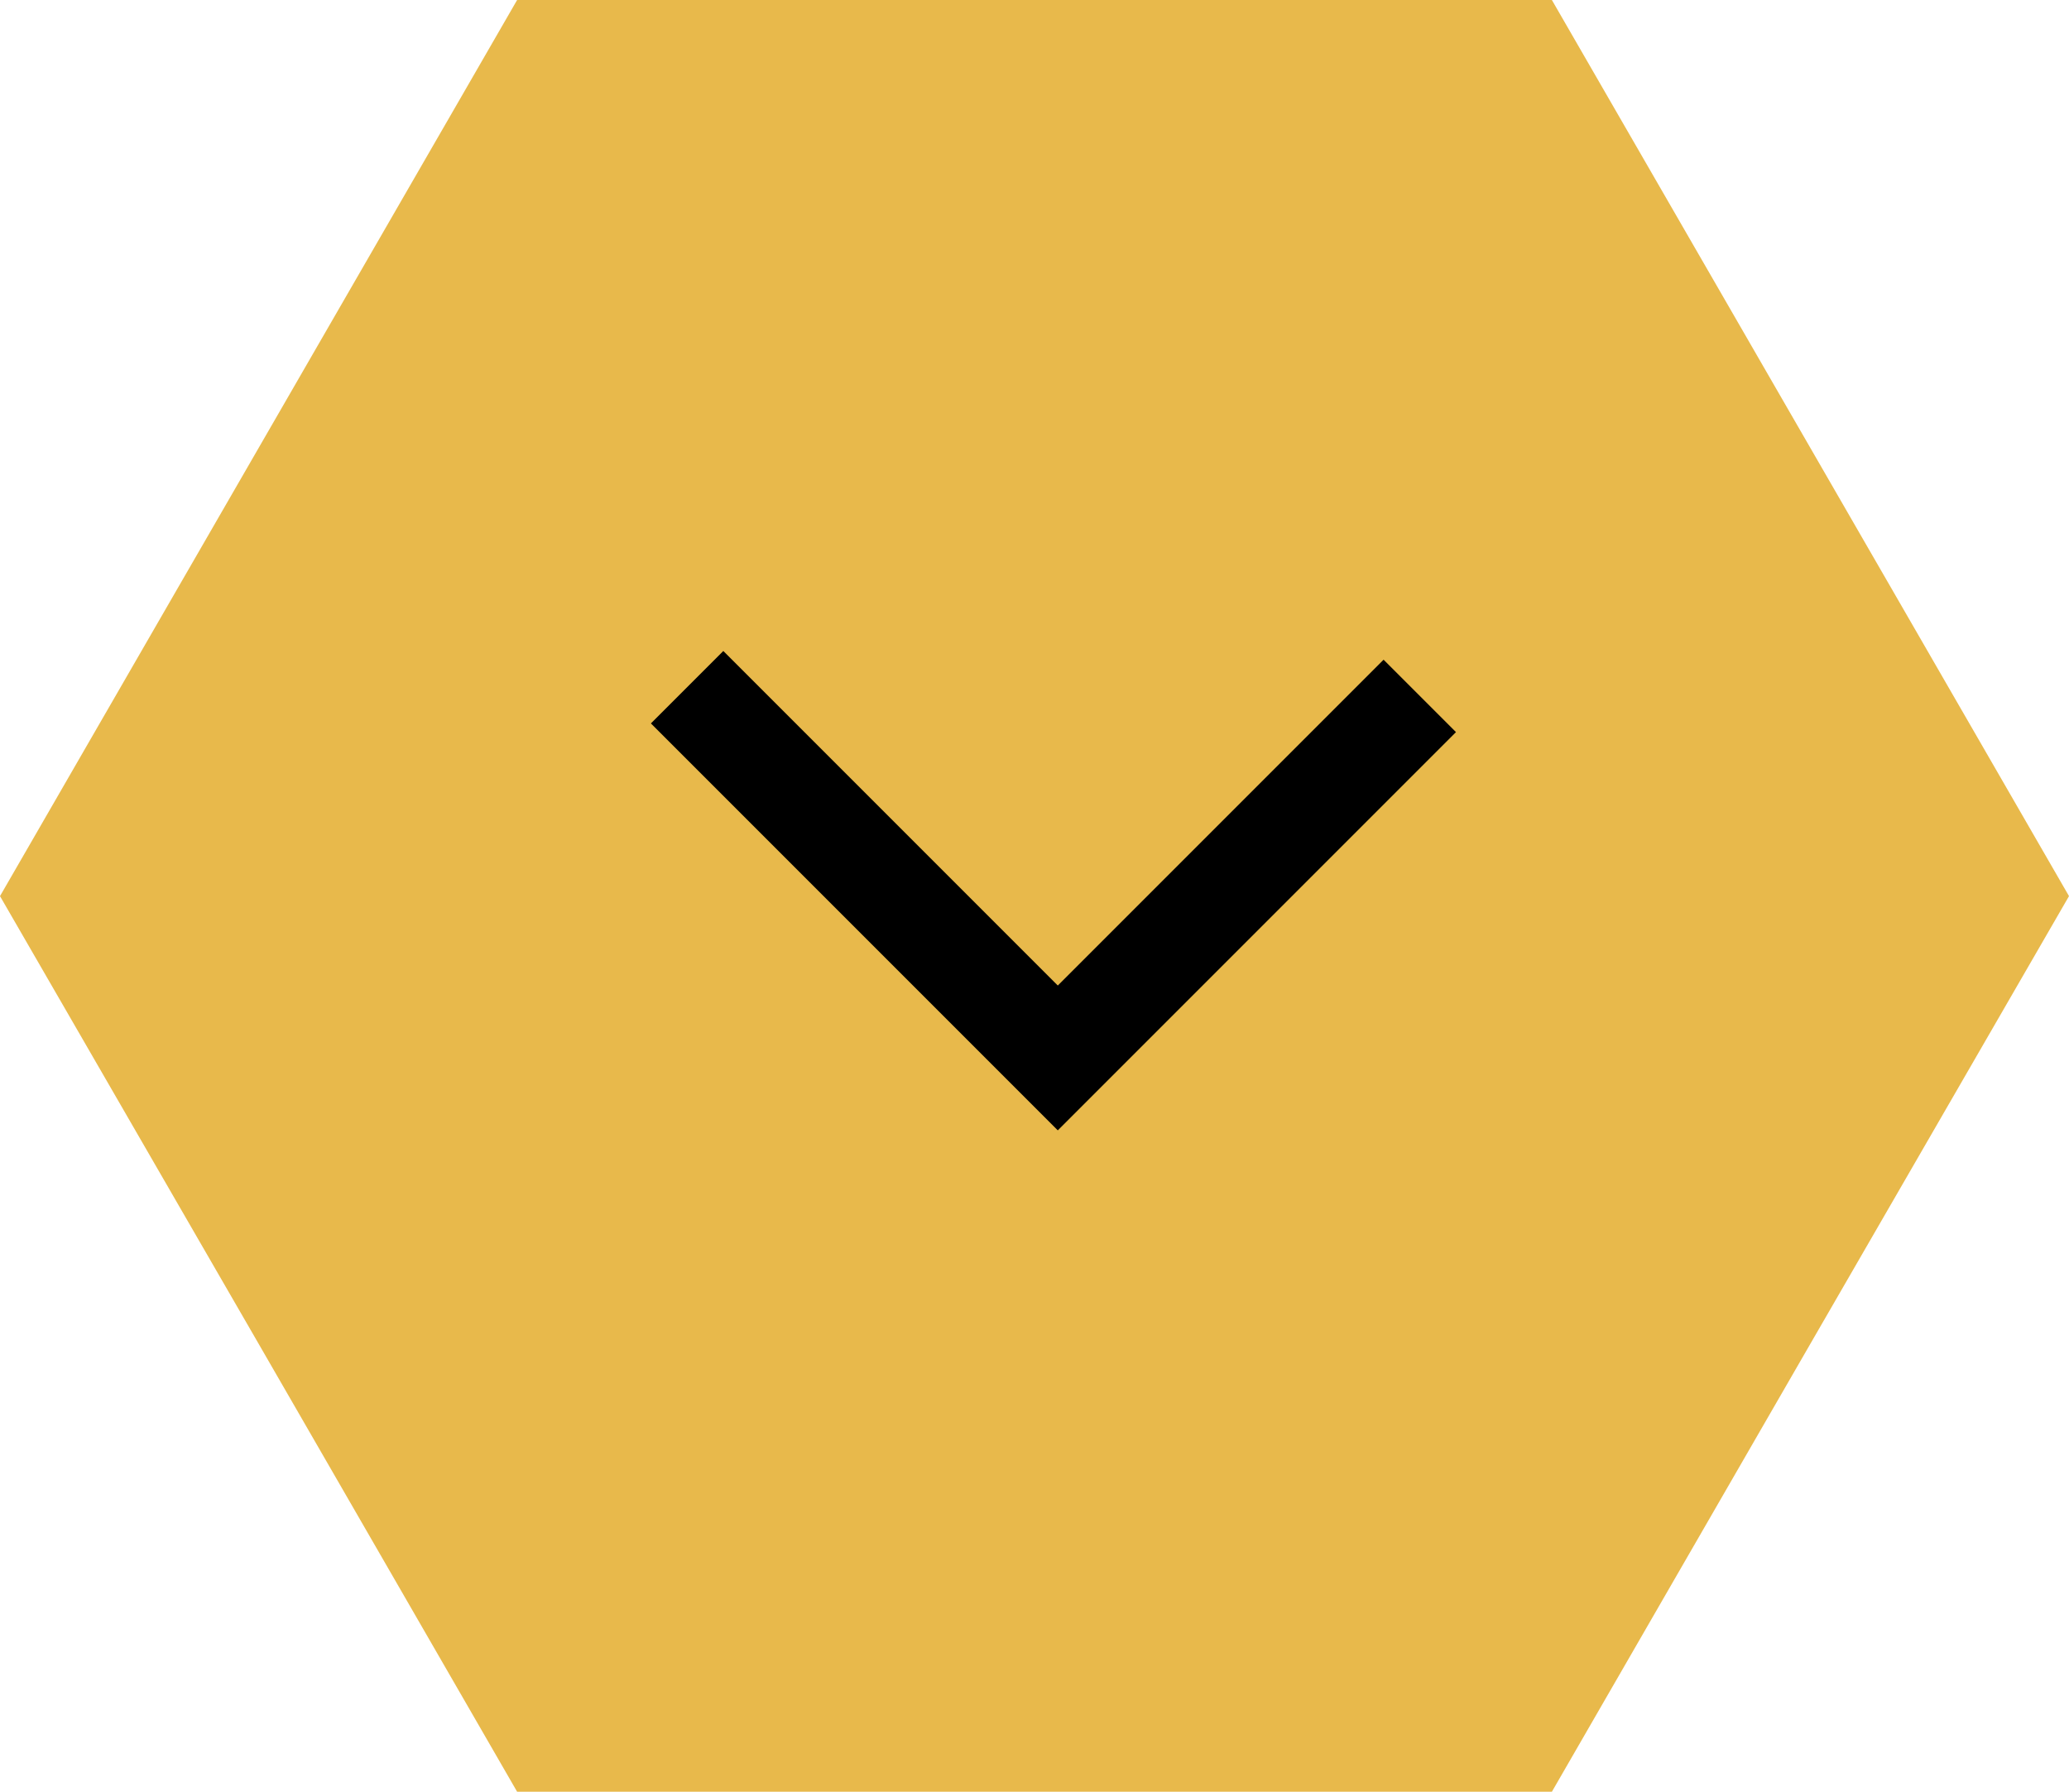
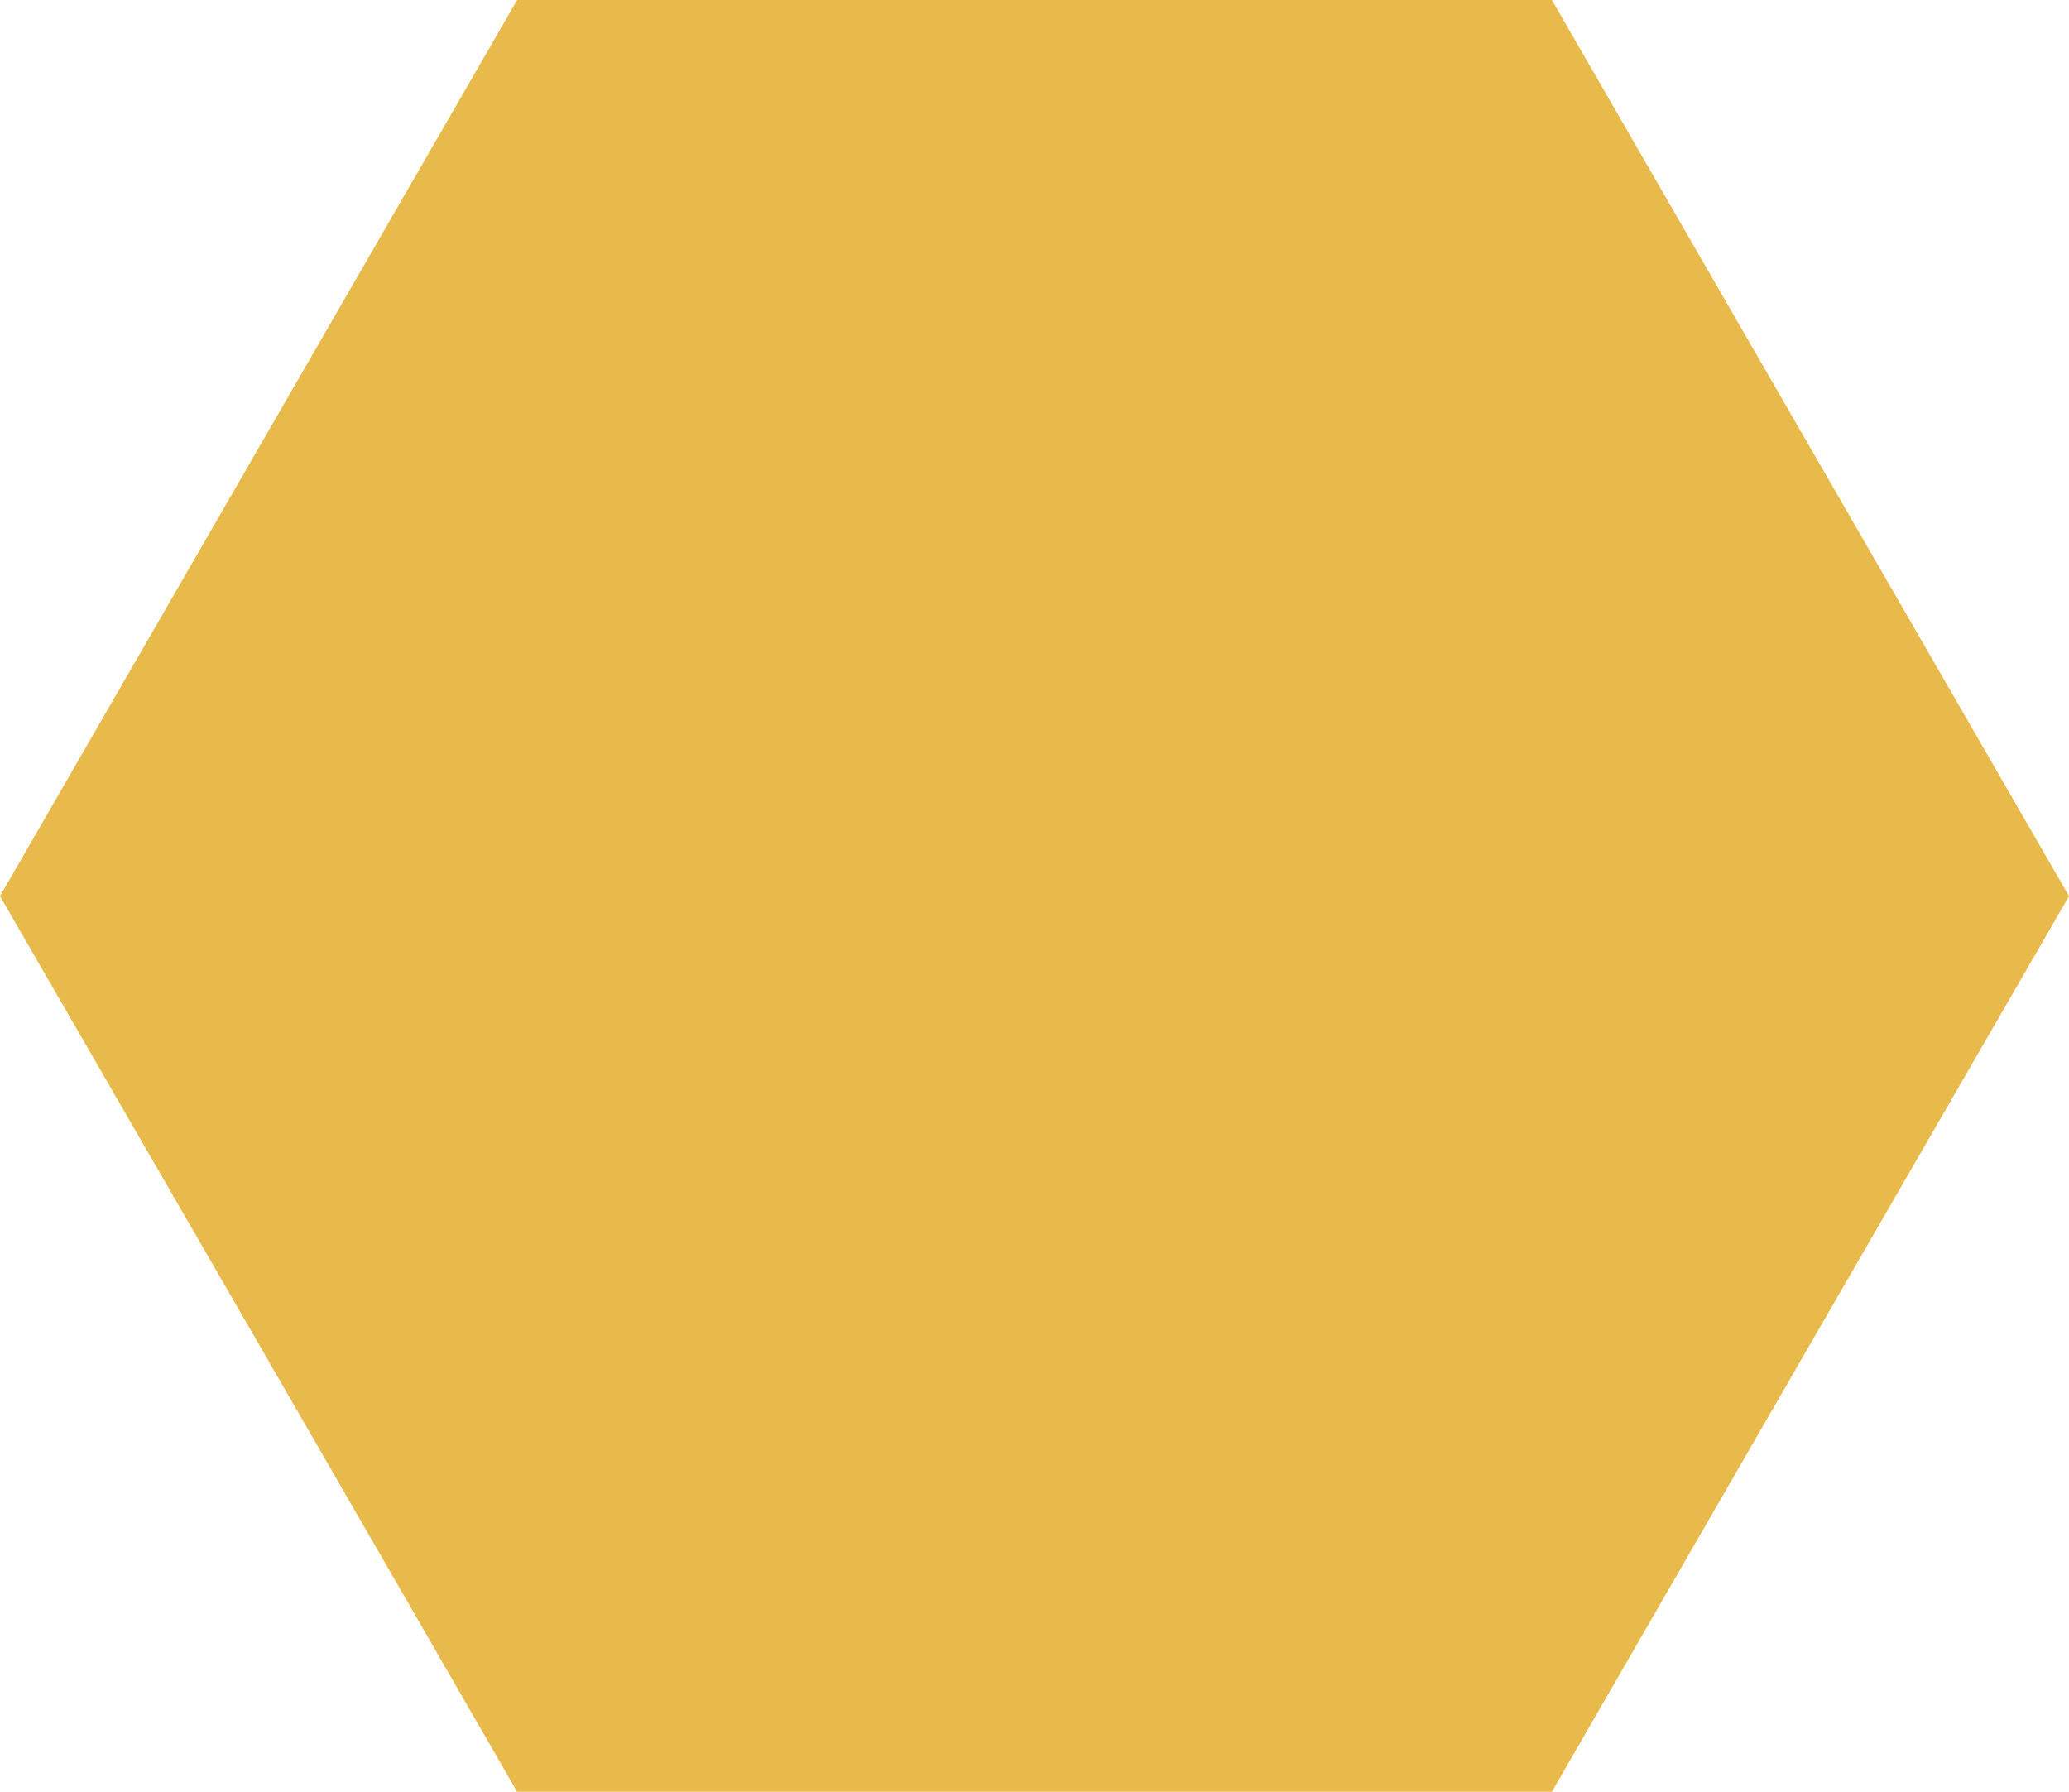
<svg xmlns="http://www.w3.org/2000/svg" id="Layer_1" viewBox="0 0 40.41 34.99">
  <defs>
    <style>.cls-1,.cls-2{fill:#e8b94b;}.cls-2{stroke:#000;stroke-miterlimit:10;stroke-width:2px;}</style>
  </defs>
  <path id="Path_587" class="cls-1" d="M40.41,17.5l-5.05-8.75L30.31,0H10.1L5.05,8.75,0,17.5l5.05,8.74,5.05,8.75H30.31l5.05-8.75,5.05-8.74Z" />
-   <path id="Path_678" class="cls-2" d="M27.73,13.59l-7.07,7.07-7.24-7.24" />
</svg>